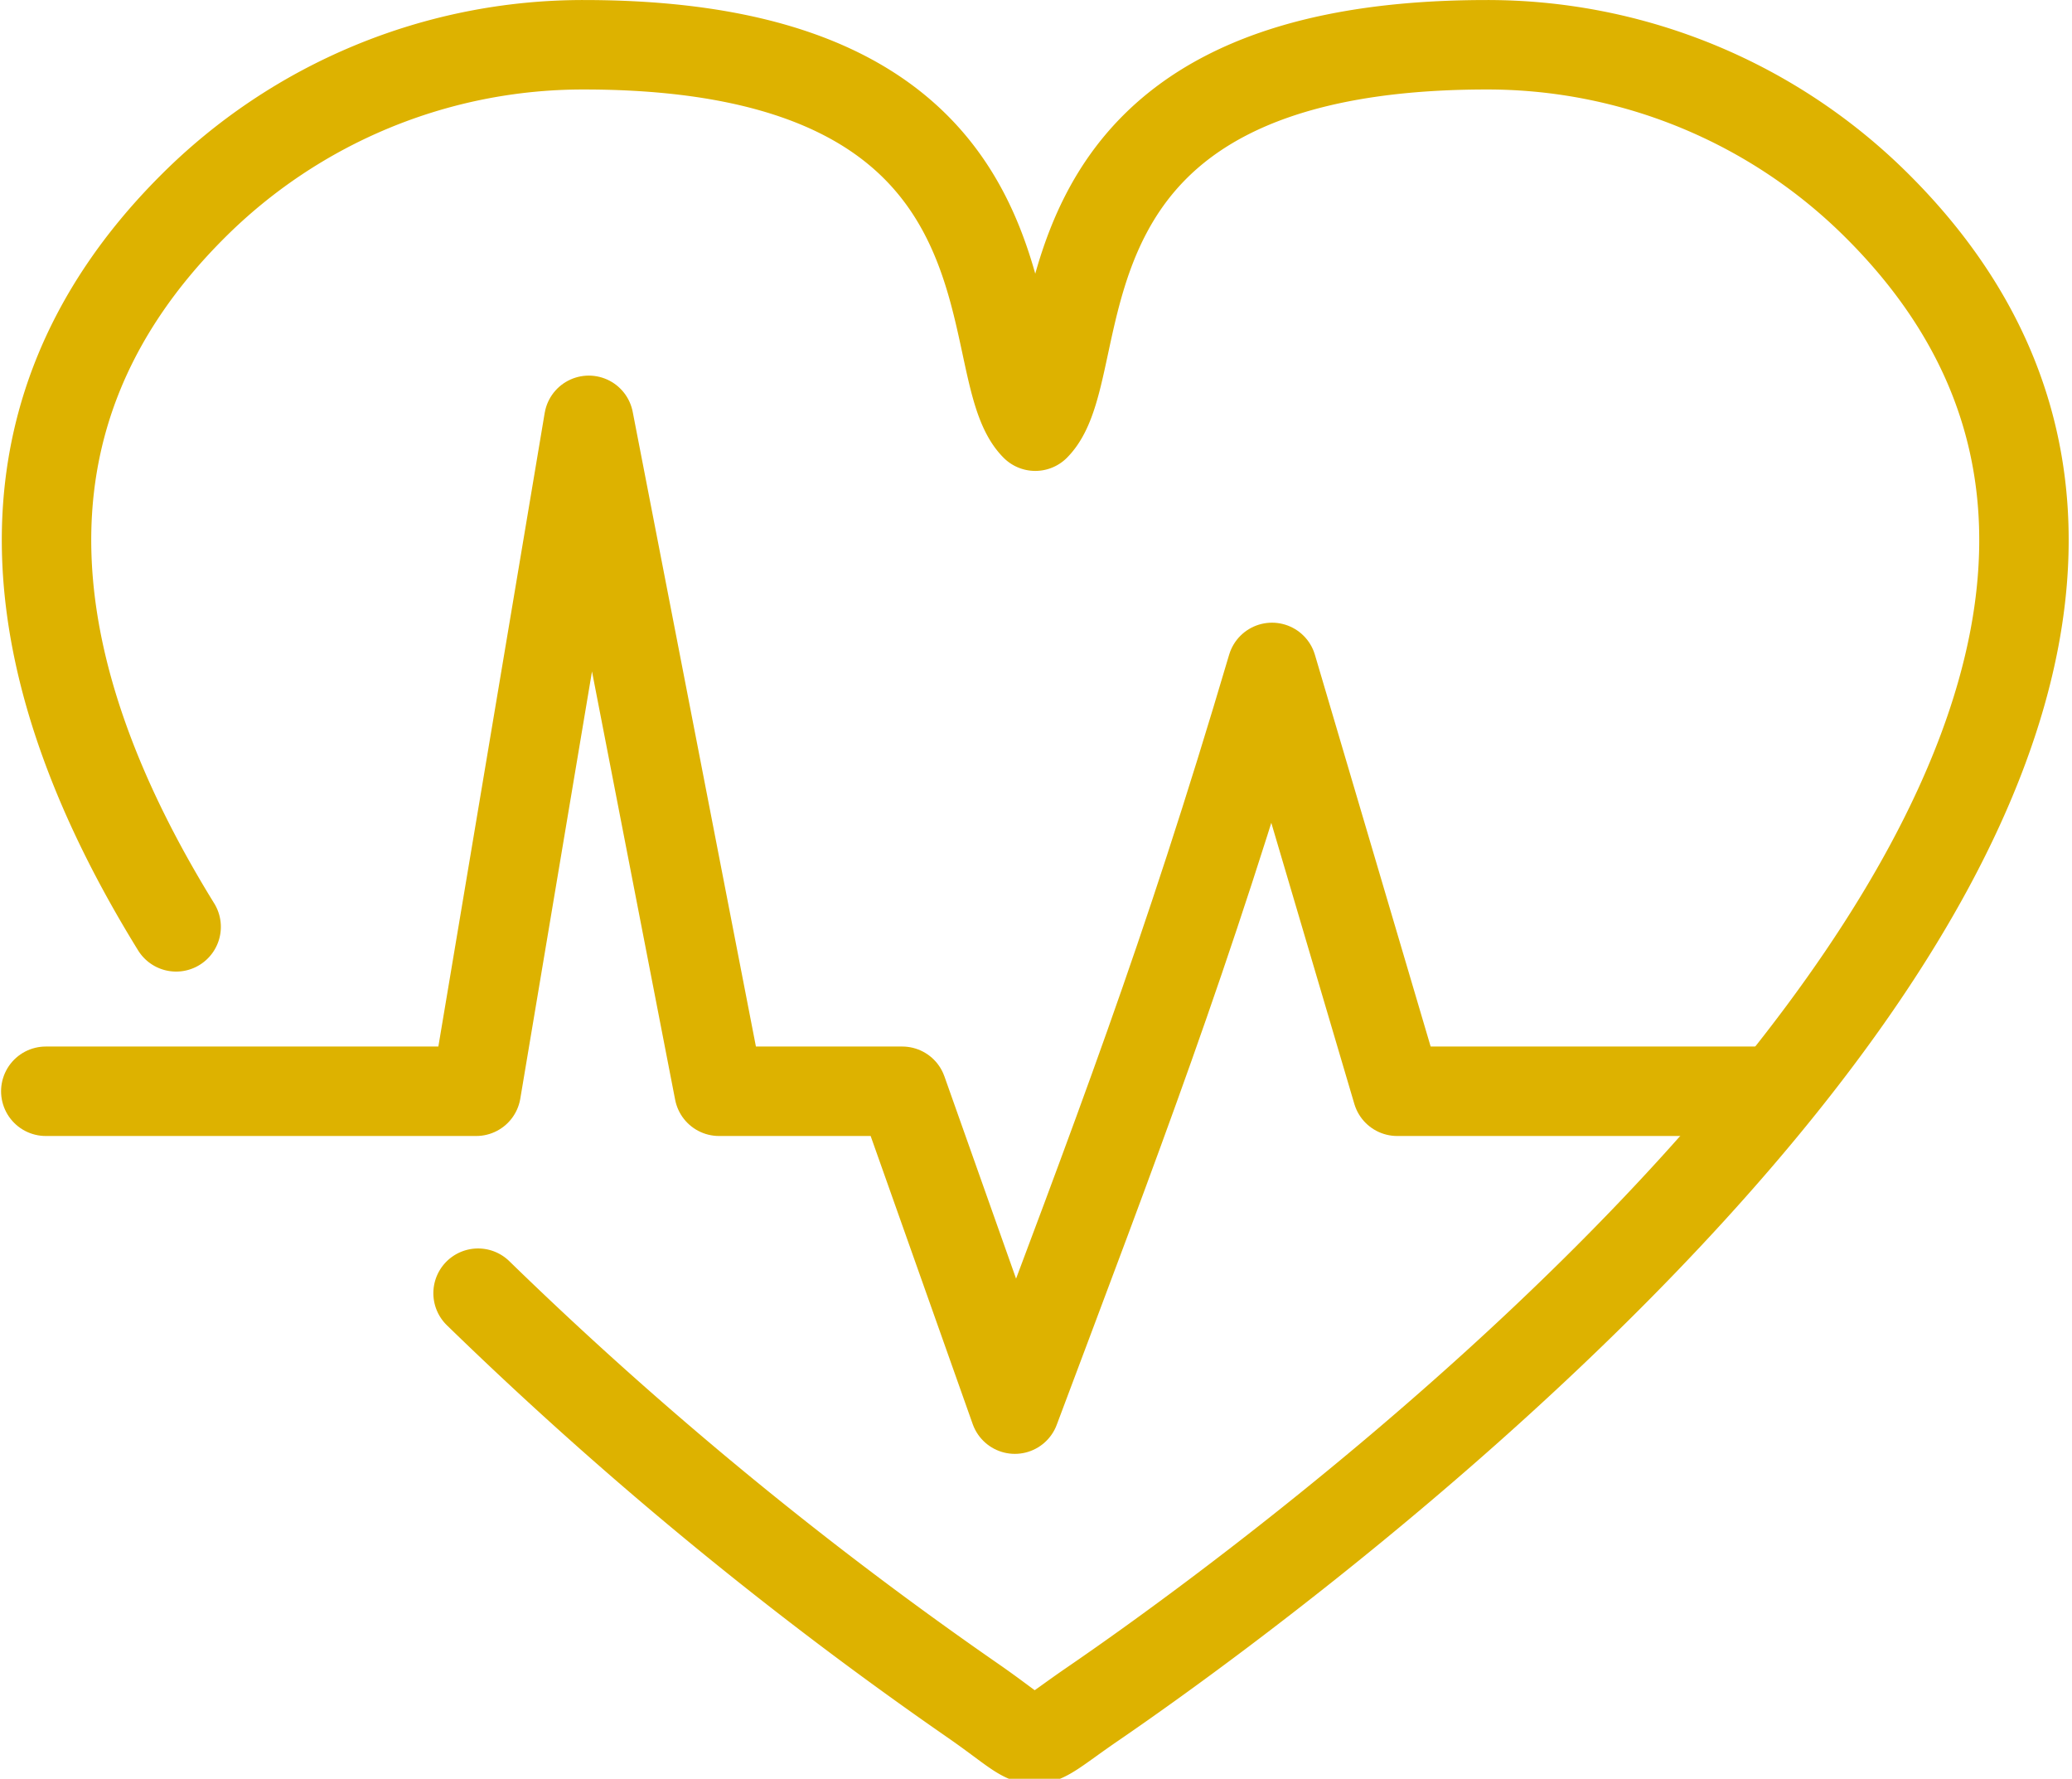
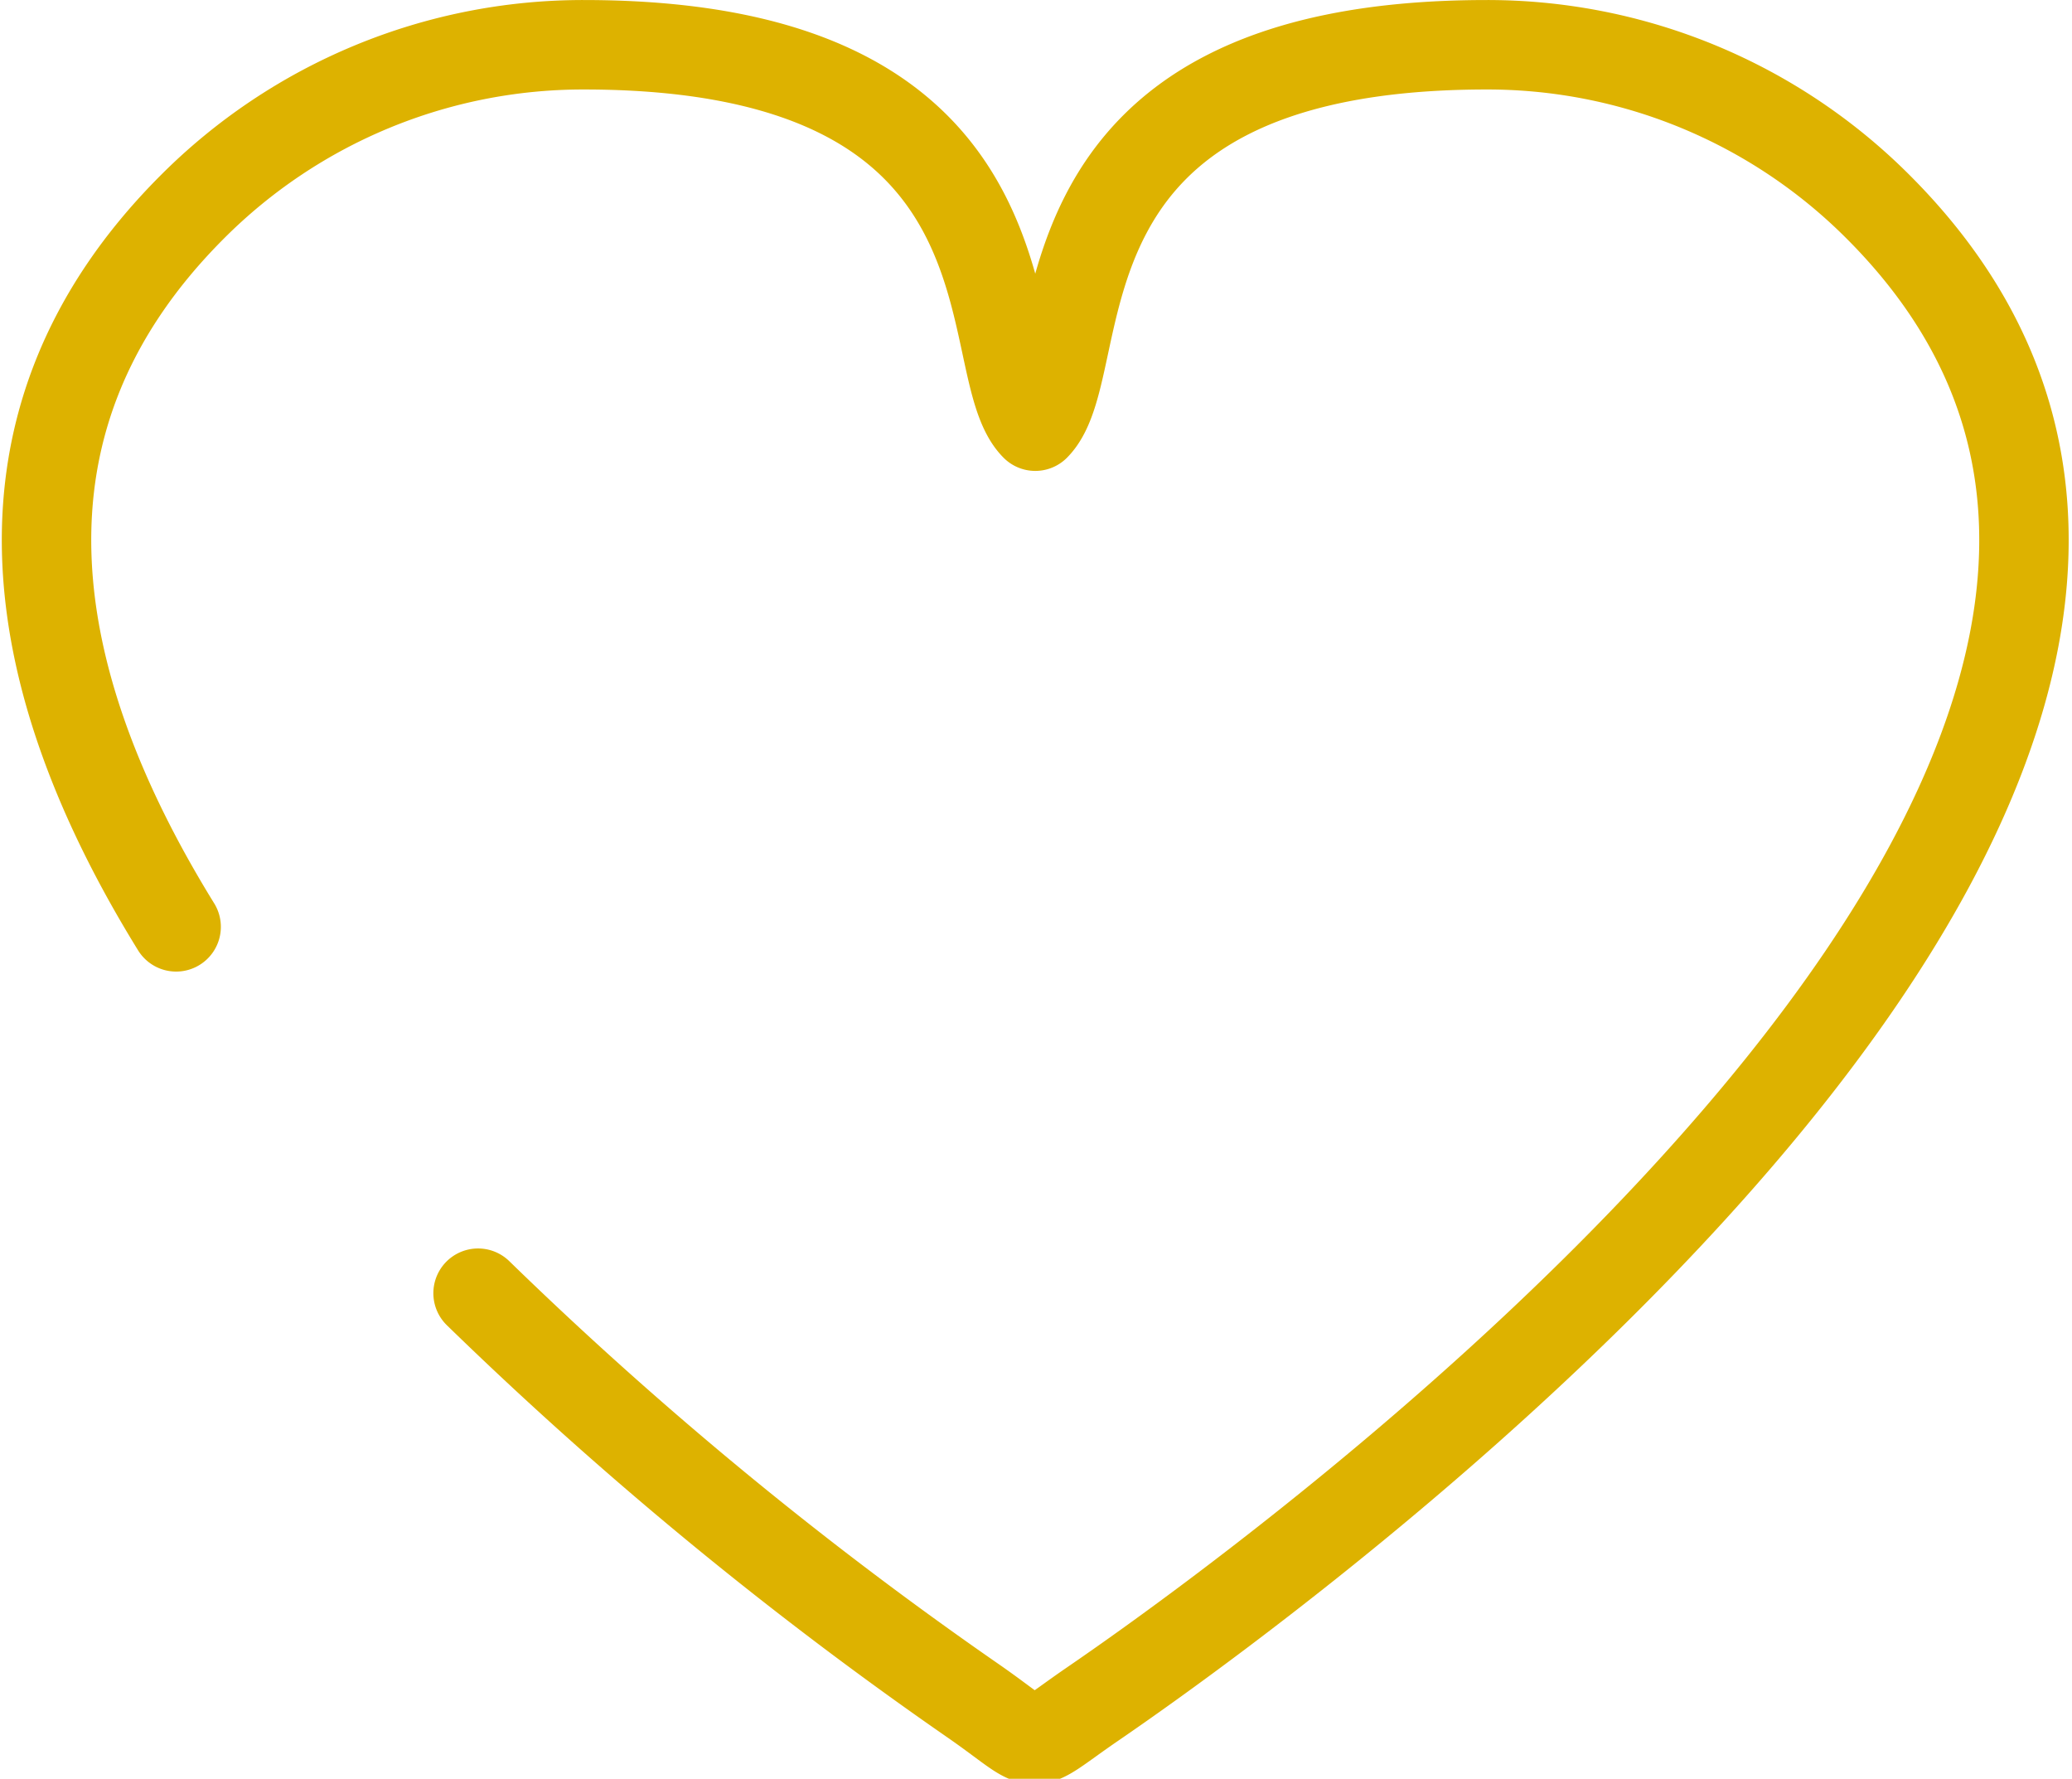
<svg xmlns="http://www.w3.org/2000/svg" width="69.501" height="59.653">
  <g fill="none" stroke="#ddb200" stroke-linecap="round" stroke-linejoin="round" stroke-width="3">
    <path data-name="Path 10272" d="M5.908 31.082C.851 22.894-.785 14.174 6.451 6.938A18.509 18.509 0 0119.58 1.501c15.835 0 13.105 10.742 15.146 12.791 2.04-2.049-.689-12.791 15.145-12.791a18.508 18.508 0 0113.128 5.437c17.666 17.666-17.542 44.175-26.346 50.206-2.386 1.634-1.573 1.574-4.07-.147a129.738 129.738 0 01-16.547-13.629" />
-     <path data-name="Path 10273" d="M1.536 36.596h14.437l3.777-22.5 4.369 22.5h6.145l3.777 10.66c3.439-9.167 5.711-15.012 8.626-24.874l4.2 14.214h12.6" />
  </g>
</svg>